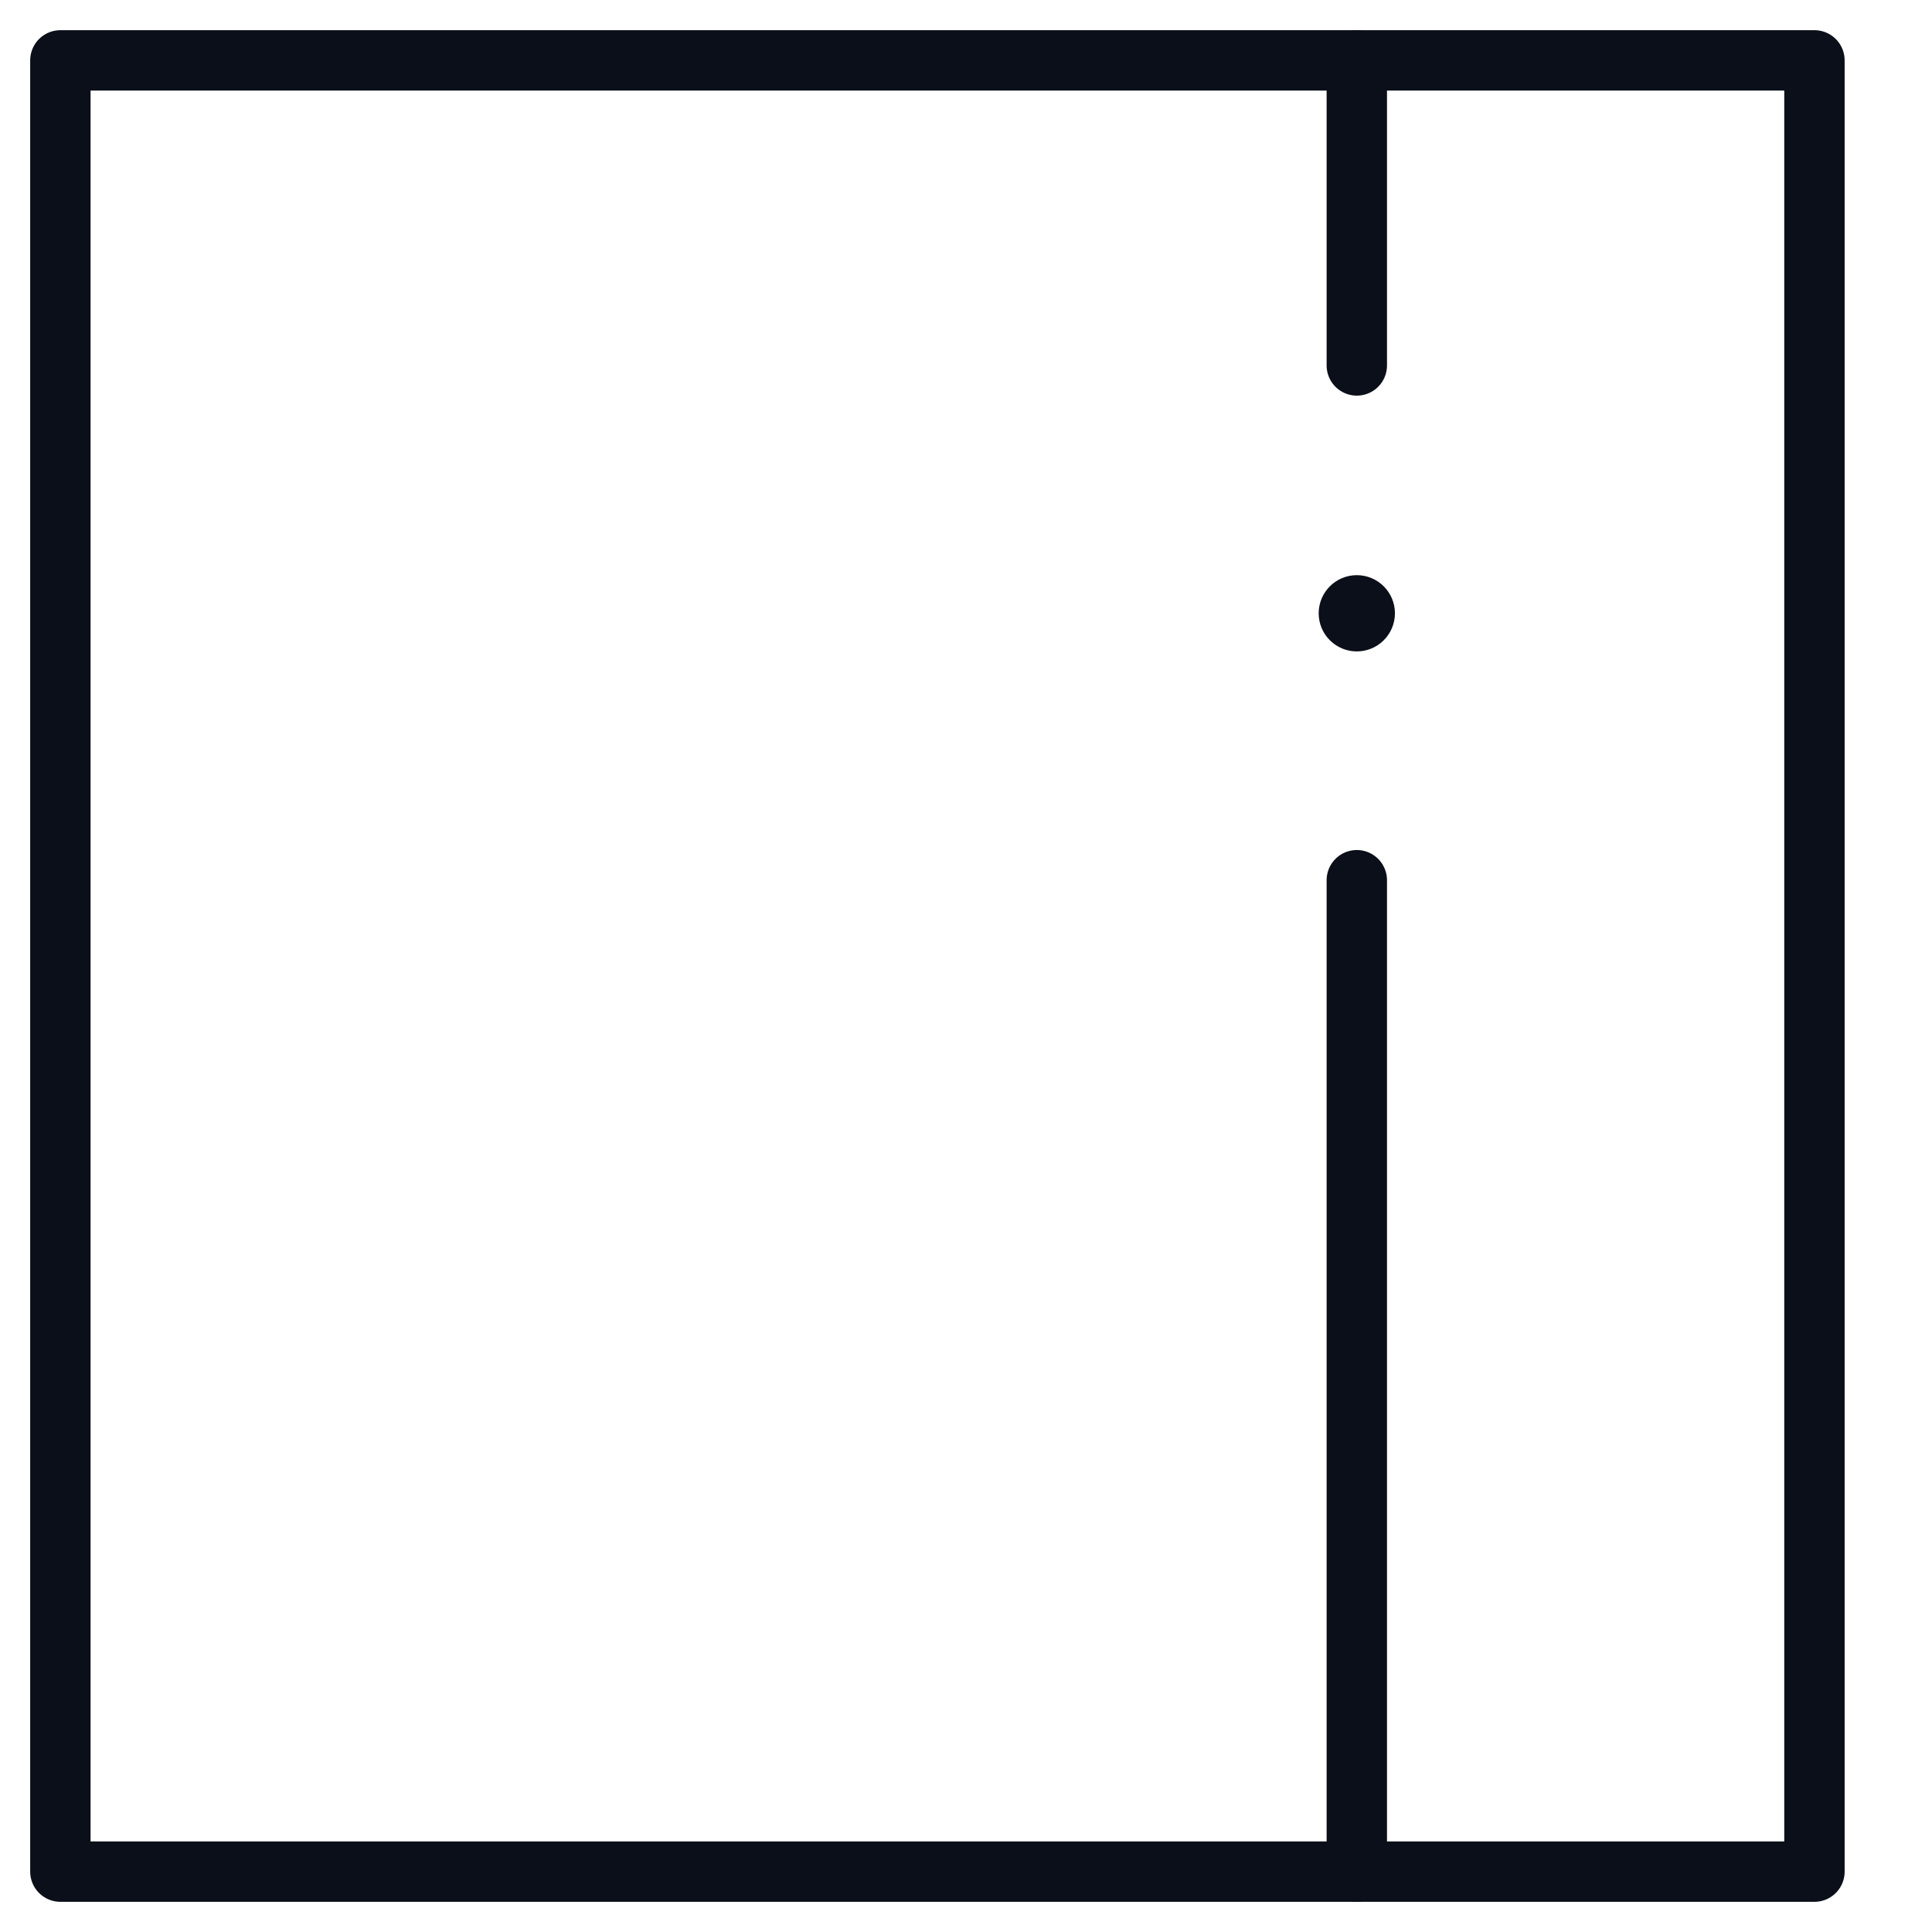
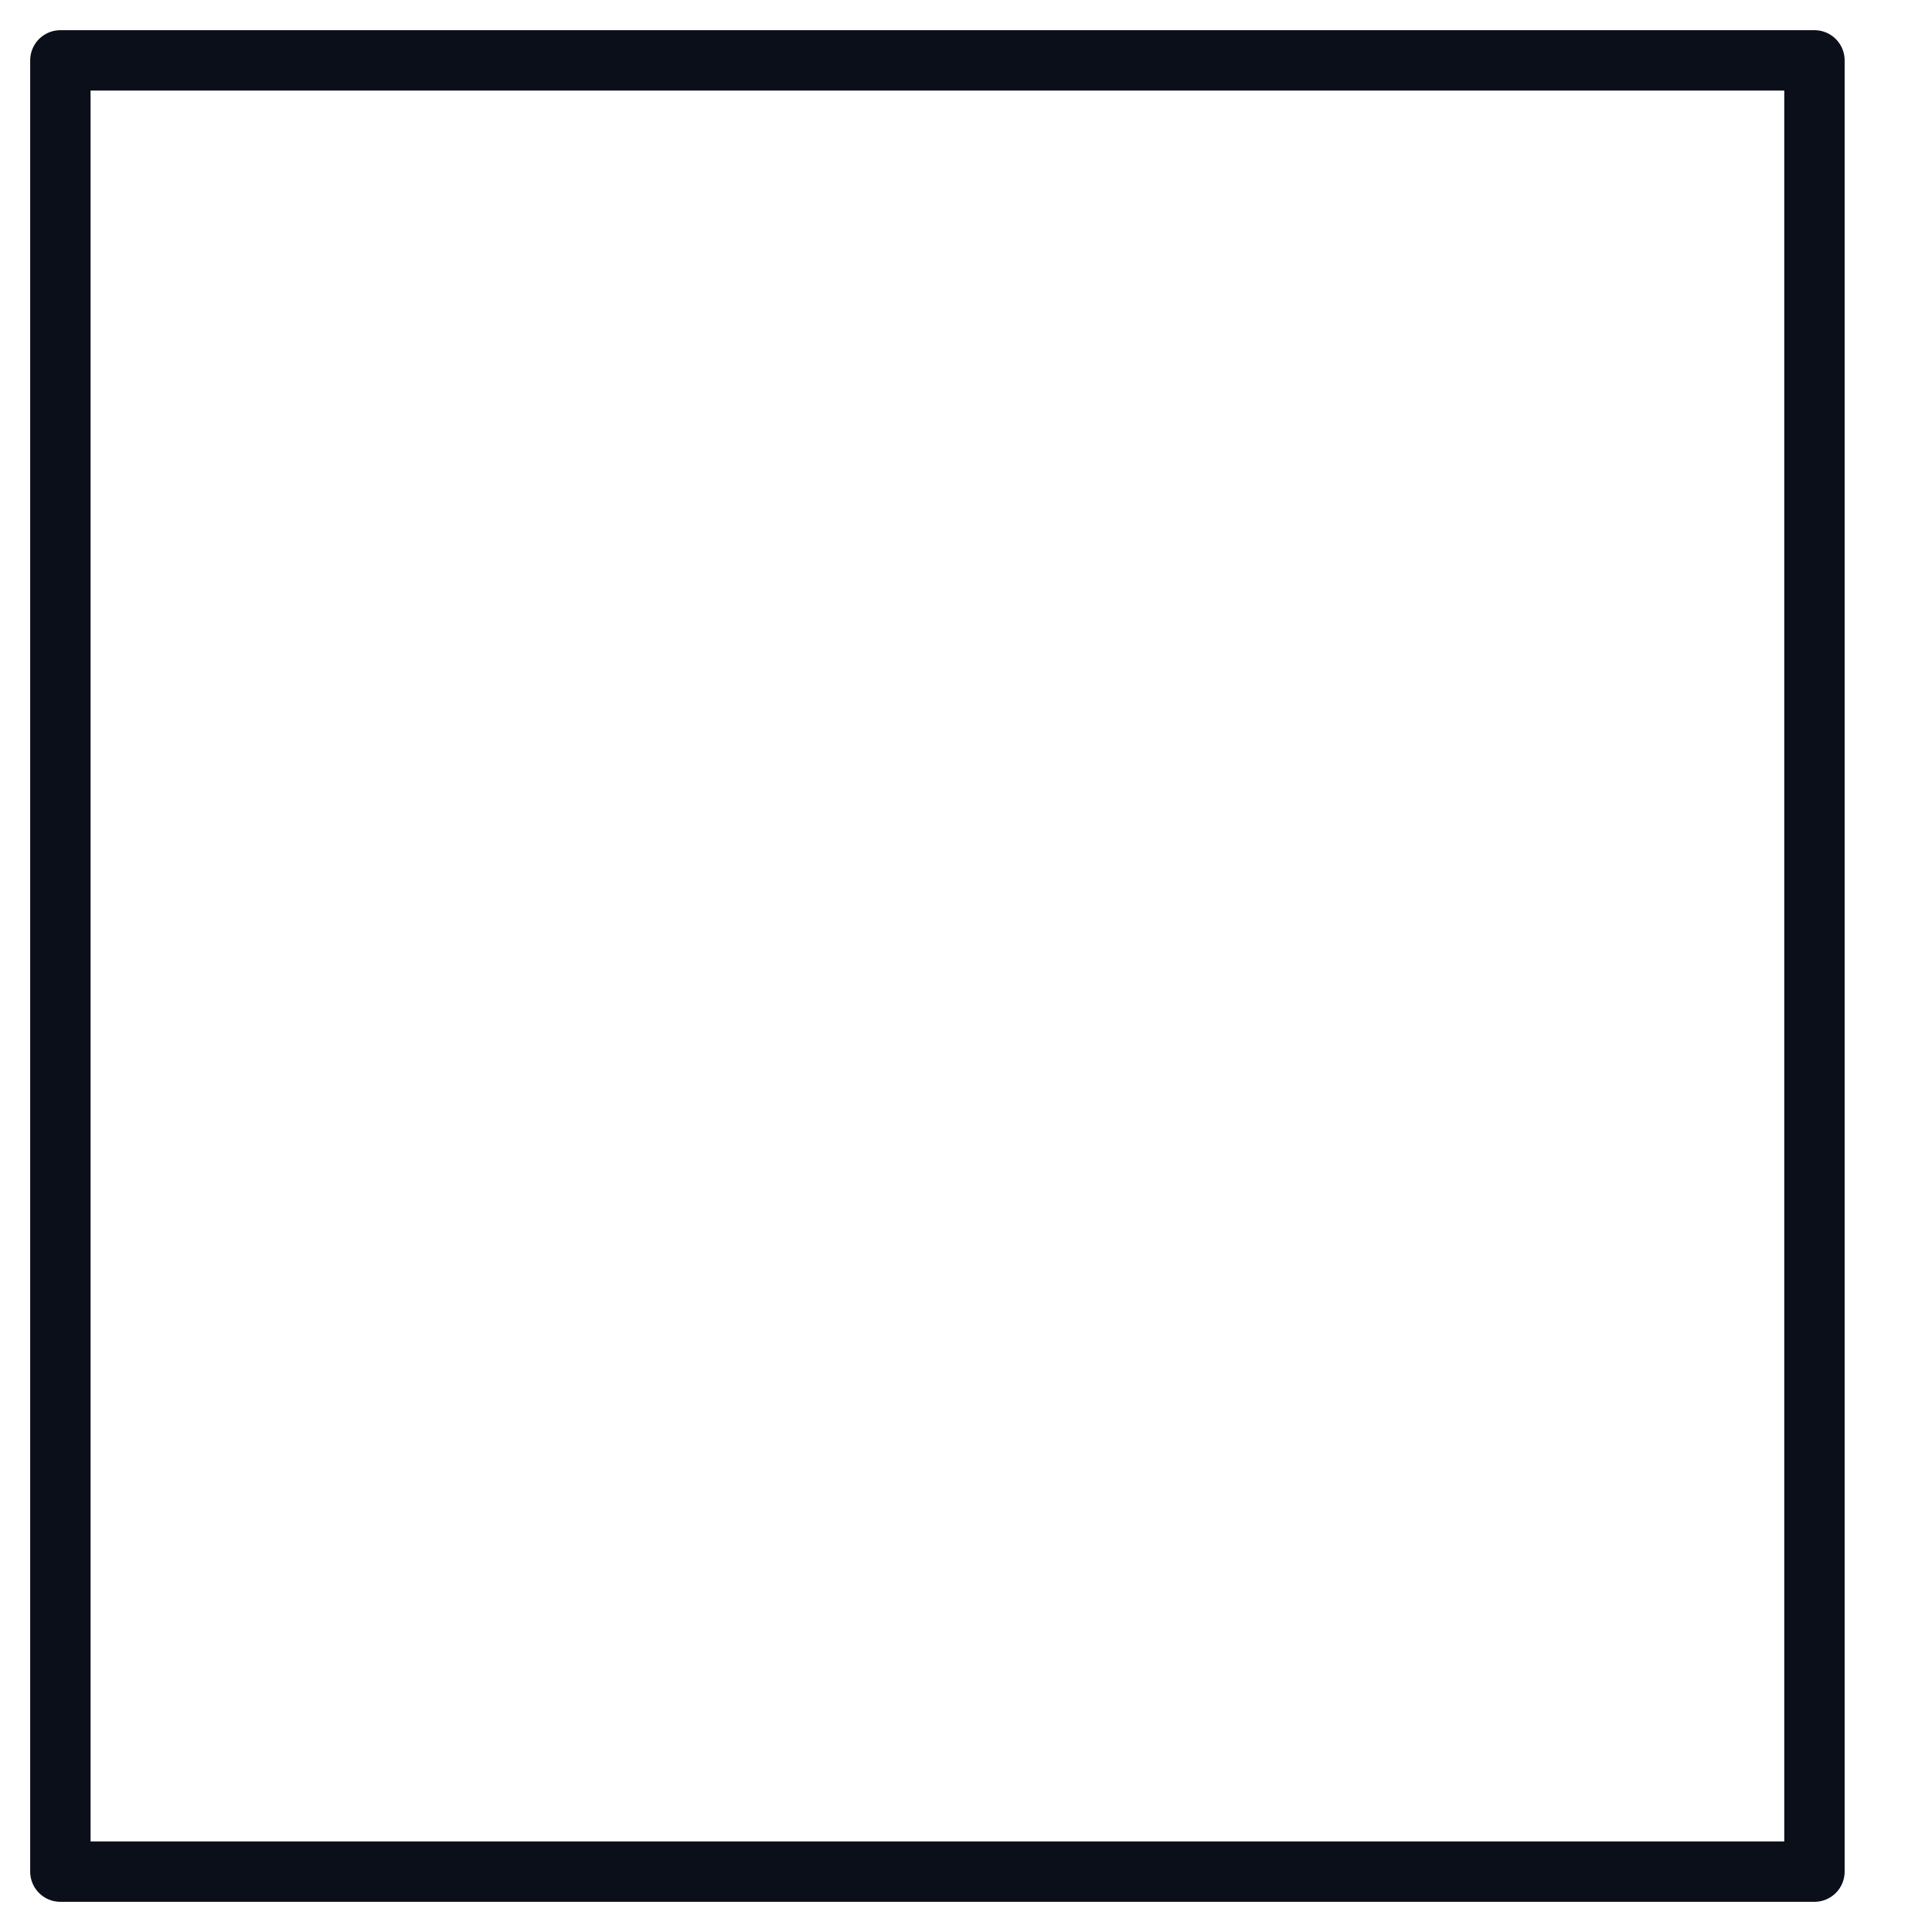
<svg xmlns="http://www.w3.org/2000/svg" width="32" height="32" viewBox="0 0 32 32" fill="none">
-   <path d="M22.473 1V6.053M22.473 14.579V31" stroke="#0B0F19" stroke-linecap="round" stroke-linejoin="round" />
  <path d="M1 31H14.263H22.474H30.053V1H22.474H1V31Z" stroke="#0B0F19" stroke-linecap="round" stroke-linejoin="round" />
-   <circle cx="22.473" cy="10.158" r="0.5" fill="#0B0F19" stroke="#0B0F19" stroke-width="0.263" stroke-linecap="round" stroke-linejoin="round" />
</svg>